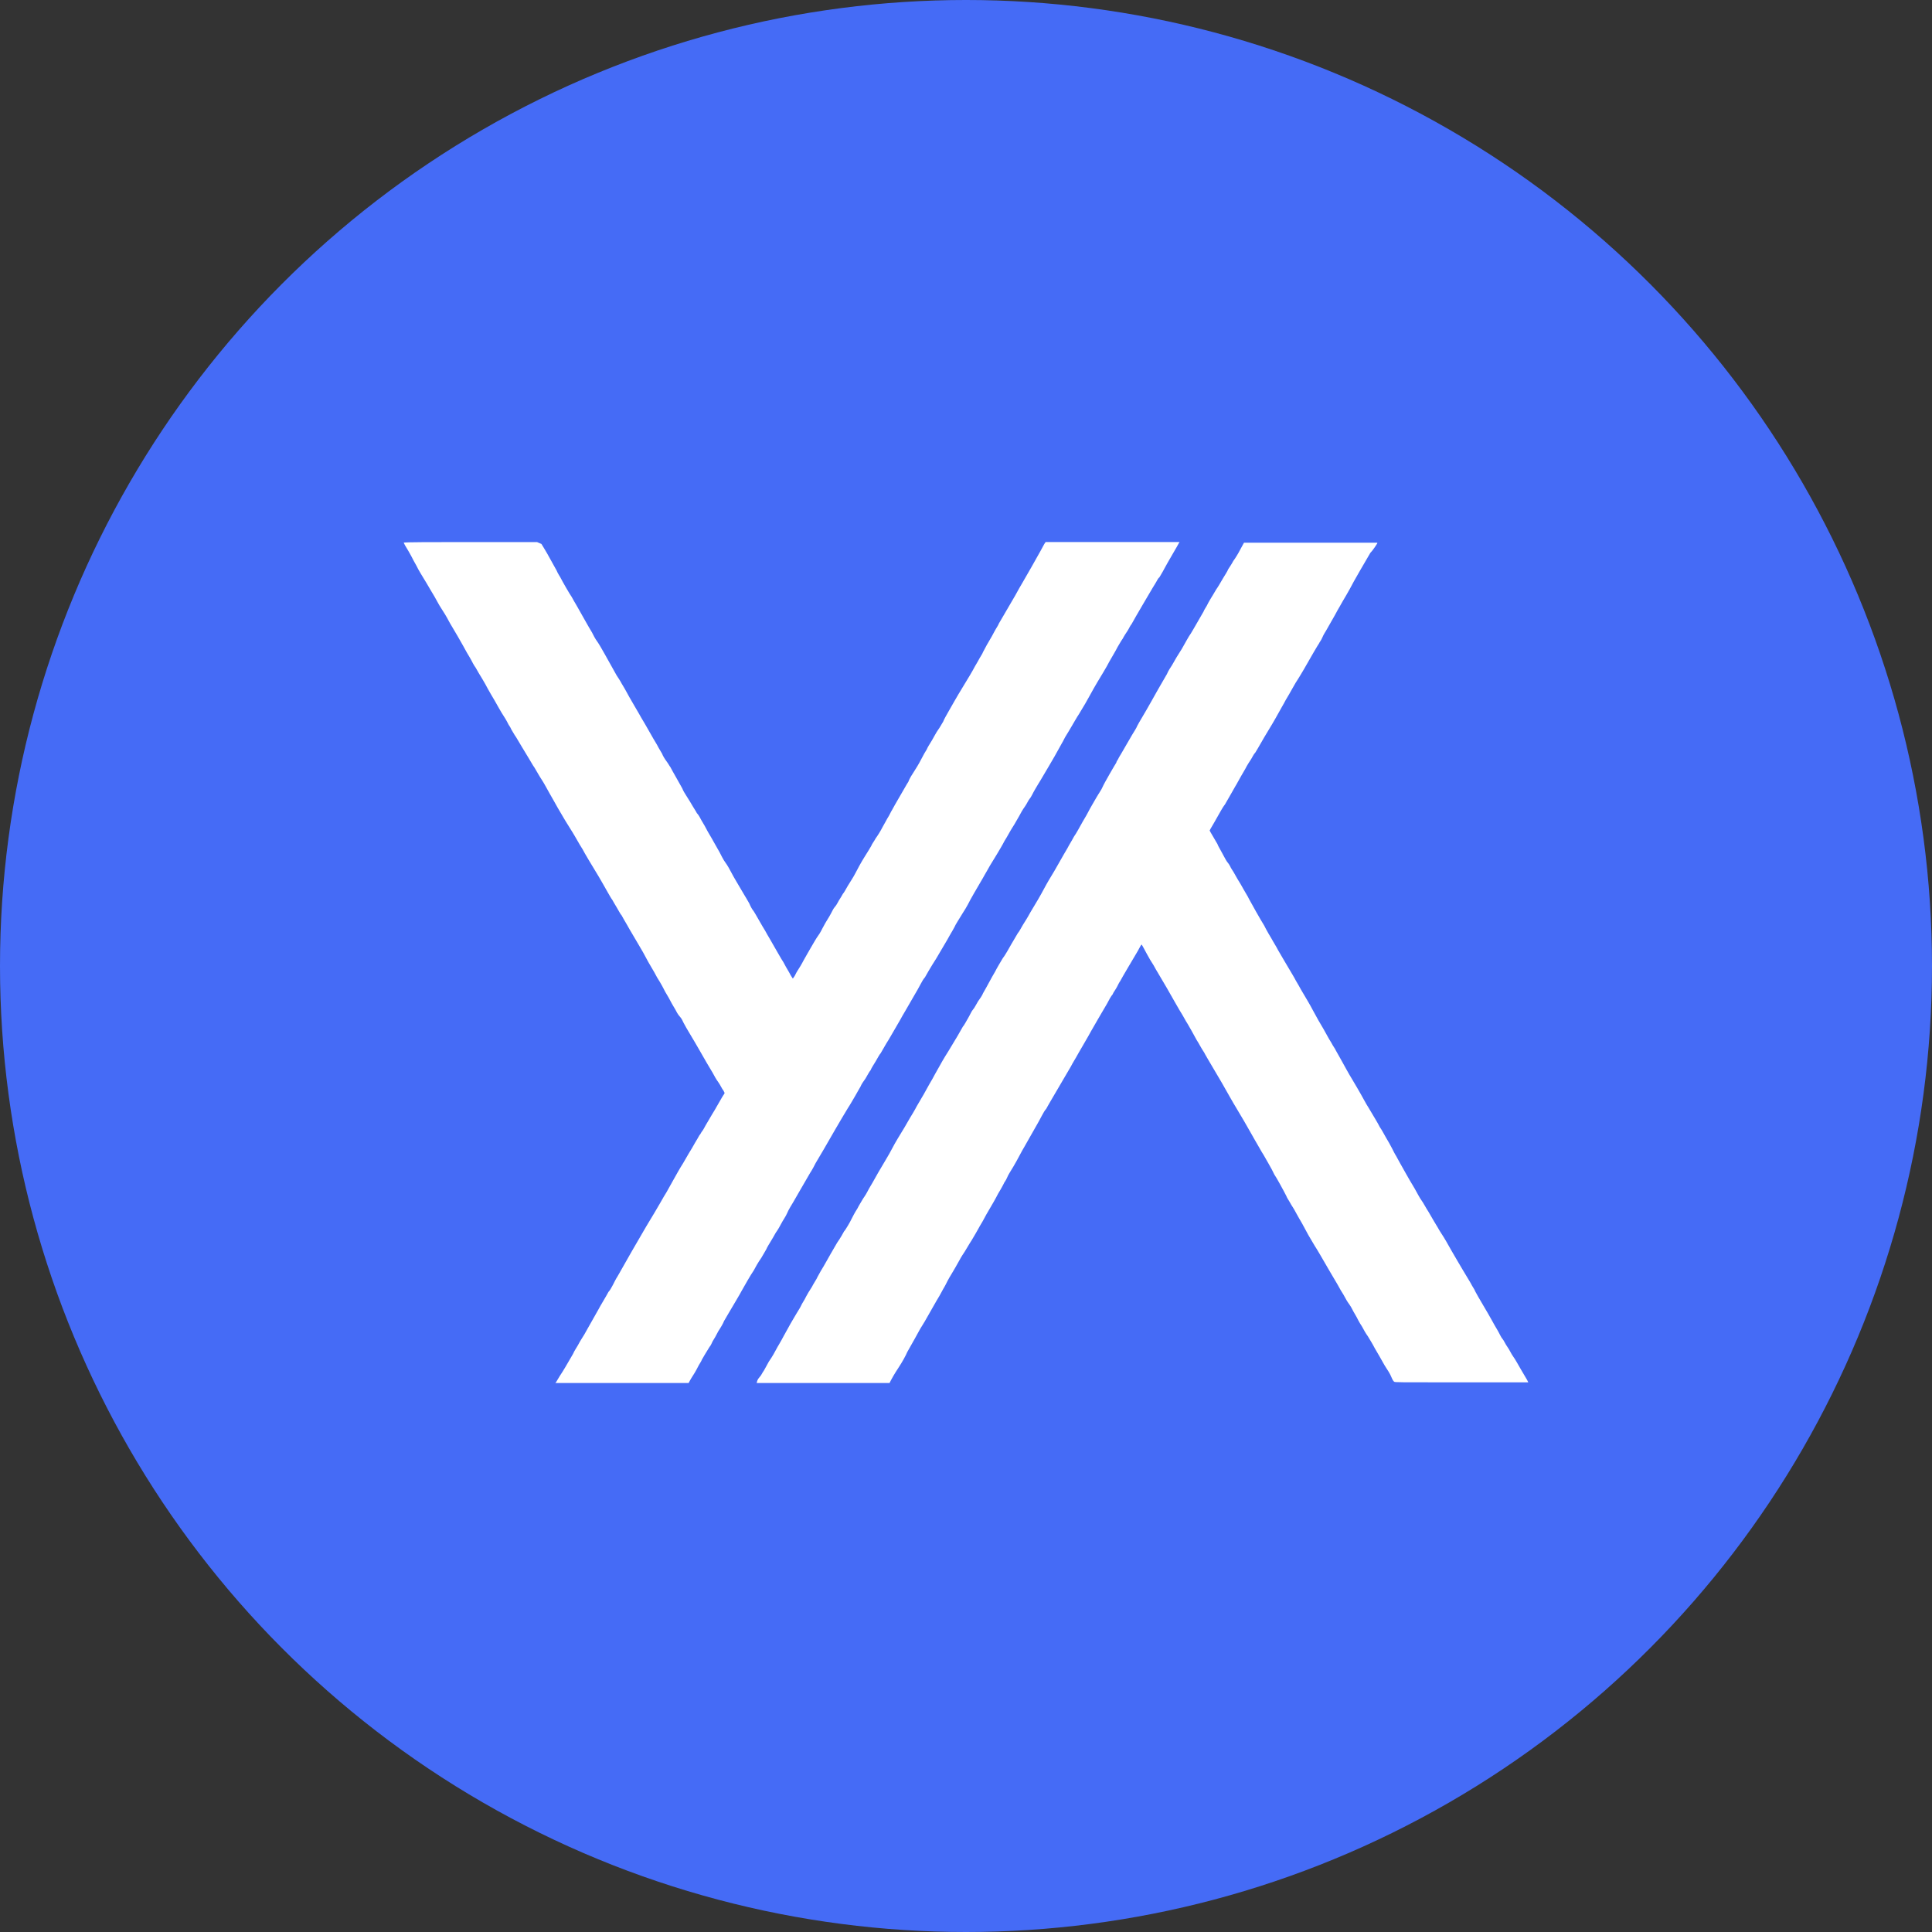
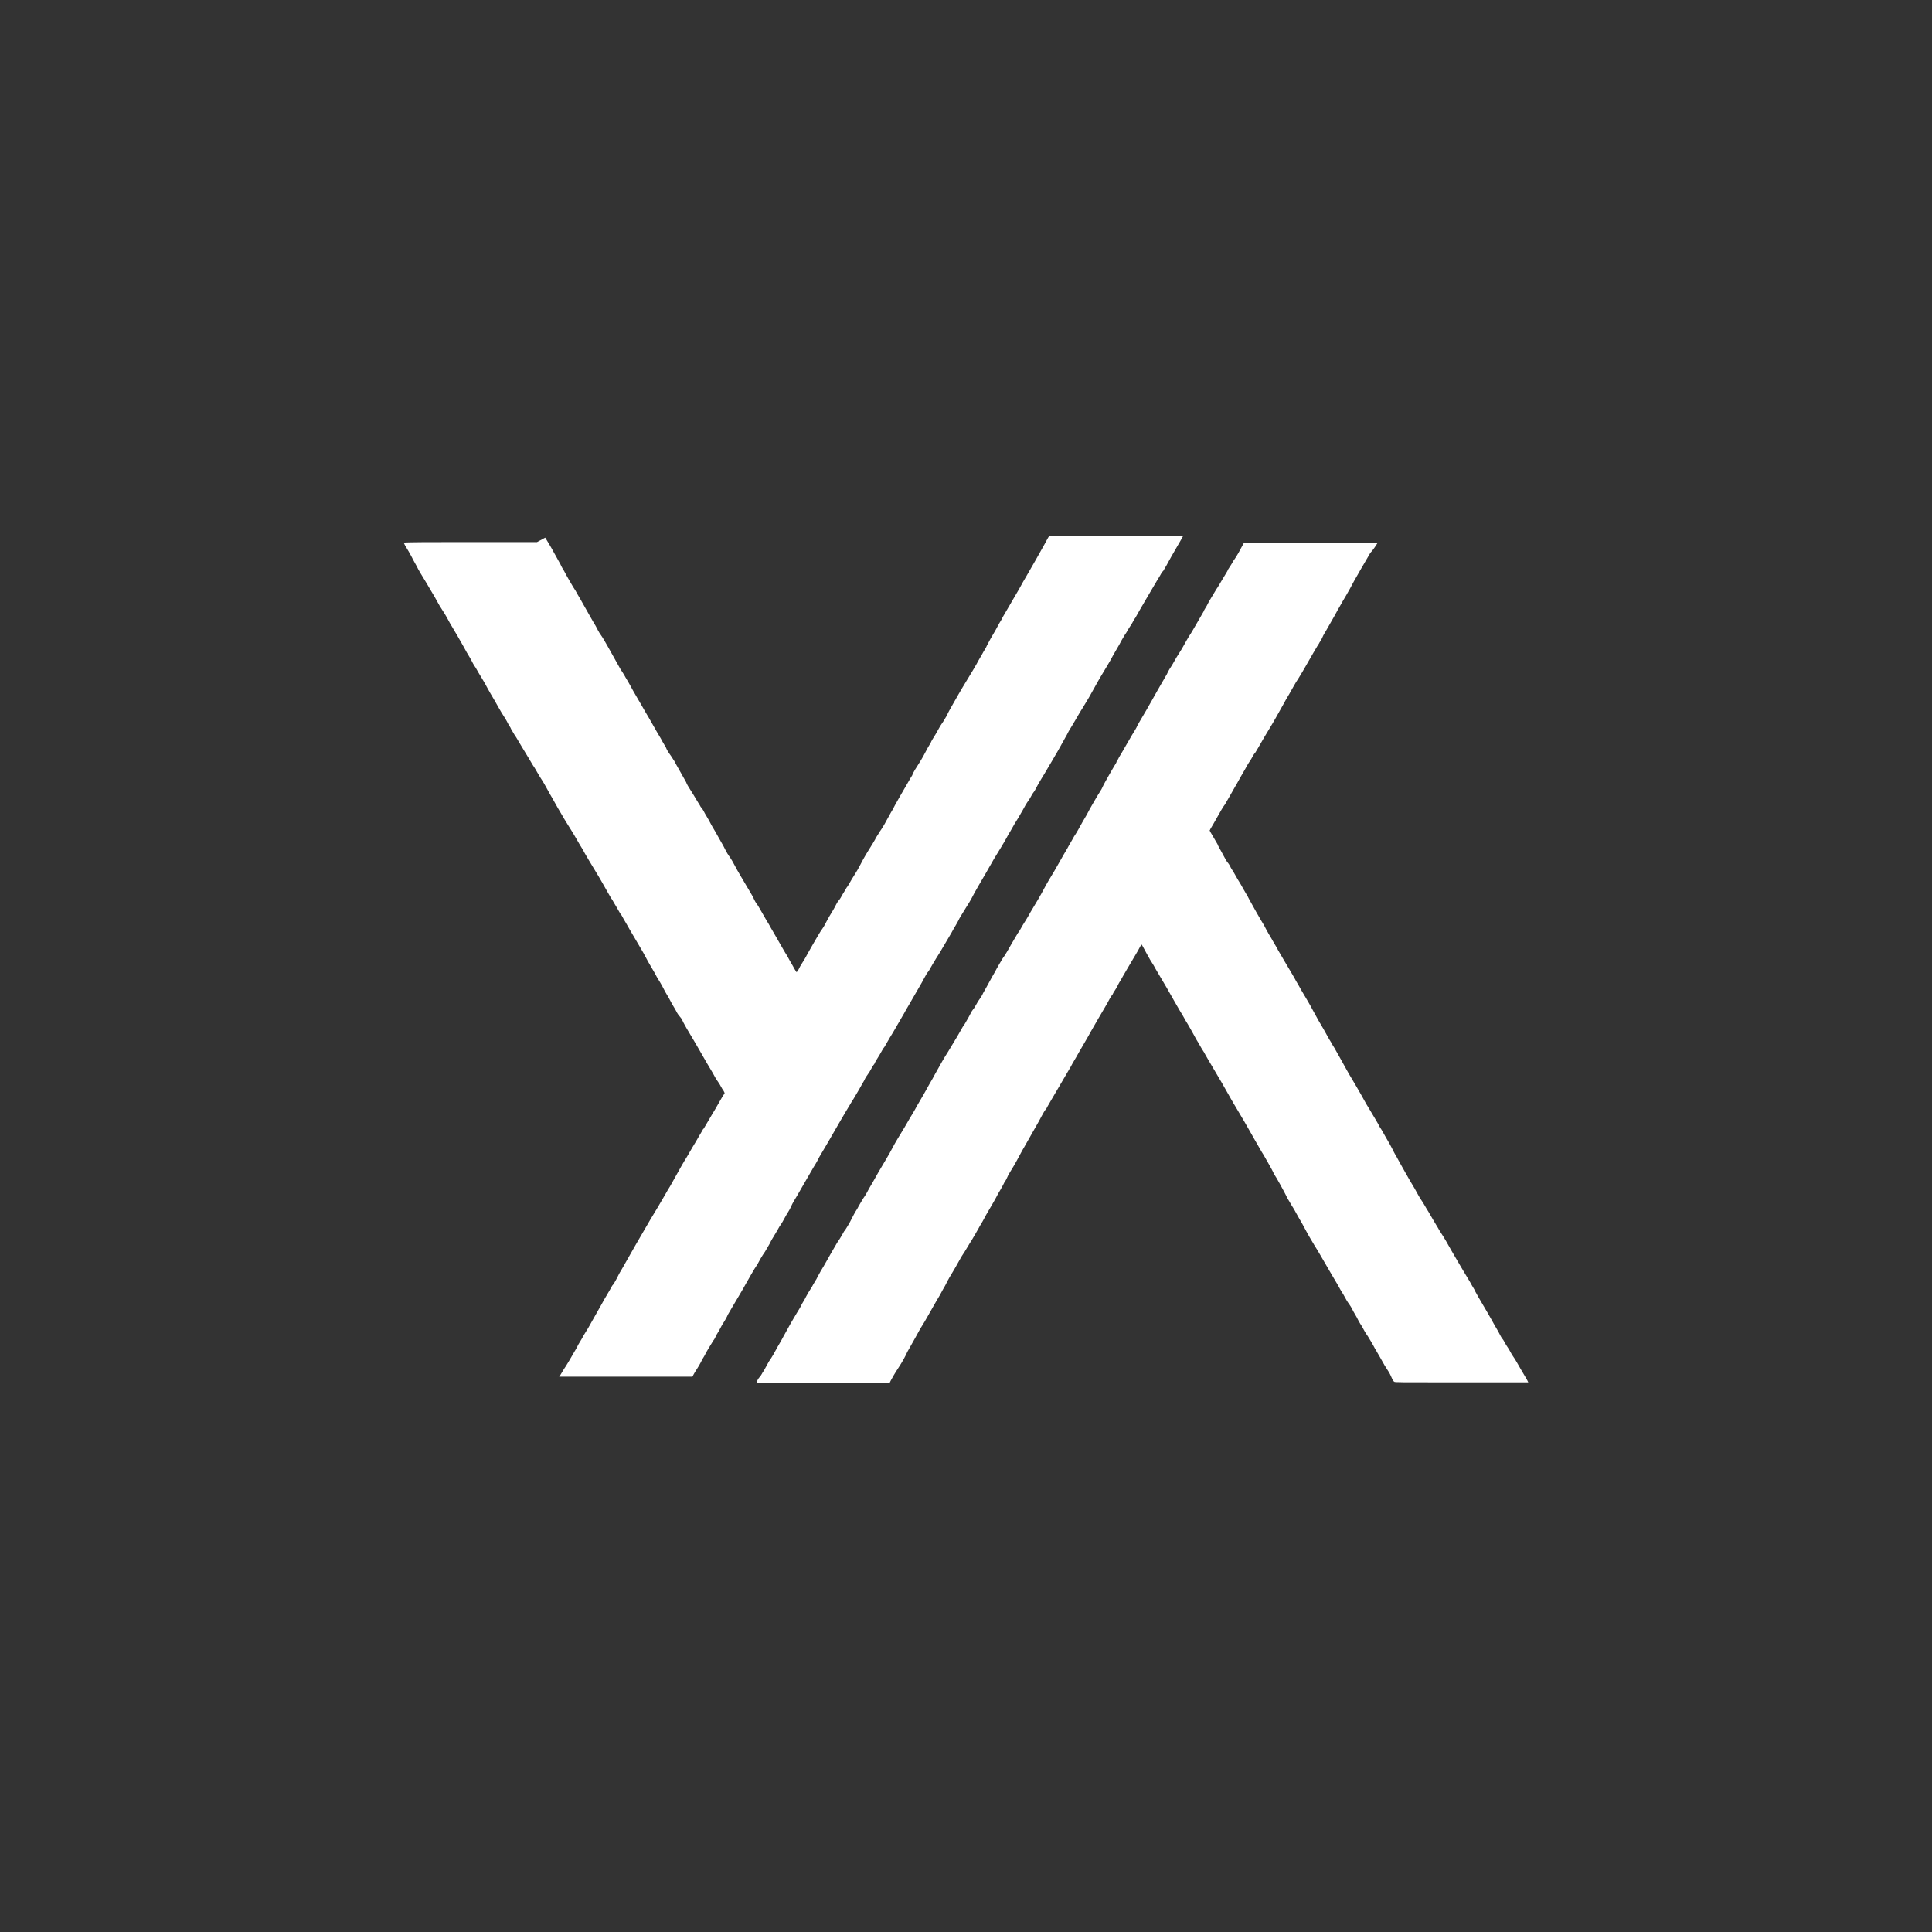
<svg xmlns="http://www.w3.org/2000/svg" version="1.1" id="_Слой_1" x="0px" y="0px" viewBox="0 0 305.8 305.8" style="enable-background:new 0 0 305.8 305.8;" xml:space="preserve">
  <rect x="0" y="0" width="305.8" height="305.8" fill="#333333" stroke="none" />
  <style type="text/css"> .st0{fill:#456BF6;} .st1{fill:#FFFFFF;} </style>
-   <circle class="st0" cx="152.9" cy="152.9" r="152.9" />
  <g>
-     <path class="st1" d="M63.9,85.9c0,0,0.1,0.2,0.2,0.4c0.3,0.5,0.8,1.3,1.4,2.5c0.3,0.5,0.6,1.1,0.7,1.3c0.5,0.9,1.1,1.8,1.9,3.2 c0.5,0.8,1,1.7,1.1,1.9s0.5,0.9,0.9,1.5c0.4,0.6,0.9,1.5,1.1,1.9c0.5,0.8,2,3.4,2.7,4.7c0.3,0.5,0.6,1,0.7,1.2s0.4,0.8,0.7,1.2 c0.2,0.4,0.7,1.2,1,1.7s0.7,1.2,0.9,1.6s0.7,1.2,1.1,1.9c0.4,0.7,1,1.8,1.4,2.4s0.7,1.2,0.8,1.4s0.3,0.4,0.4,0.7 c0.2,0.3,0.5,0.9,0.8,1.3c0.4,0.7,1.2,2,2.1,3.5c0.2,0.3,0.5,0.9,0.8,1.3c0.3,0.5,0.8,1.4,1.2,2s0.9,1.6,1.2,2.1s0.9,1.6,1.3,2.3 c0.4,0.7,0.9,1.5,1,1.7c0.1,0.2,0.5,0.8,0.8,1.3c0.3,0.5,0.7,1.1,0.8,1.3c0.8,1.4,1.1,1.9,1.3,2.2c0.3,0.6,1.5,2.6,2.6,4.4 c1,1.7,1.9,3.4,2.1,3.6c0.1,0.2,0.4,0.7,0.7,1.2s0.6,1.1,0.8,1.3c0.1,0.2,0.5,0.9,0.8,1.4c0.6,1.1,1.3,2.2,2.1,3.6 c0.3,0.5,0.7,1.2,0.9,1.6s0.6,1.1,0.9,1.6c0.3,0.5,0.7,1.2,0.9,1.6c0.7,1.1,1.1,1.9,1.3,2.3c0.1,0.2,0.5,0.8,0.8,1.4 c0.3,0.6,0.7,1.2,0.8,1.4c0.1,0.2,0.4,0.8,0.7,1.1s0.5,0.8,0.6,1c0.4,0.8,1.6,2.7,2.5,4.3c0.8,1.4,1.6,2.8,2.1,3.6 c0.2,0.4,0.6,1.1,0.9,1.5s0.6,1.1,0.8,1.3l0.2,0.4l-0.1,0.2c-0.1,0.1-0.5,0.8-0.9,1.5c-0.4,0.7-0.8,1.4-1,1.7 c-0.3,0.5-0.4,0.7-1,1.7c-0.2,0.4-0.5,0.9-0.6,1s-0.2,0.4-0.4,0.6c-0.1,0.2-0.4,0.7-0.7,1.2c-0.2,0.4-0.7,1.2-1,1.7 c-0.8,1.4-1.1,1.9-1.3,2.2c-0.2,0.3-1.8,3.2-2.2,3.9c-0.2,0.3-0.6,1-1,1.7c-0.4,0.7-1.4,2.4-2.2,3.7c-1.8,3.1-3.2,5.5-3.8,6.6 c-0.3,0.5-0.6,1.1-0.8,1.4c-0.2,0.3-0.5,0.9-0.7,1.3c-0.2,0.4-0.5,0.9-0.7,1.1c-0.1,0.2-0.5,0.9-0.8,1.4s-0.7,1.2-0.8,1.4 c-0.2,0.4-0.7,1.2-1.3,2.3c-0.2,0.4-0.7,1.2-0.9,1.6c-0.3,0.5-0.7,1.1-0.9,1.5c-0.2,0.4-0.7,1.1-0.9,1.6c-1.1,1.9-1.5,2.6-2.1,3.5 c-0.3,0.5-0.6,1-0.6,1s-0.1,0.1-0.1,0.1c1.8,0,21.1,0,21.1,0c0,0,0.3-0.6,0.7-1.2s0.8-1.4,0.9-1.6c0.1-0.2,0.4-0.6,0.5-0.9 c0.3-0.5,0.5-0.9,1.2-2c0.2-0.2,0.4-0.7,0.5-0.9c0.2-0.3,0.6-1,0.9-1.6c0.4-0.6,0.8-1.3,0.9-1.6c0.6-1,0.8-1.4,2-3.4 c0.3-0.5,0.7-1.2,0.8-1.4c0.4-0.7,1.4-2.5,1.9-3.2c0.2-0.4,0.7-1.3,1.2-2c0.4-0.7,0.9-1.5,0.9-1.6c0.2-0.4,0.8-1.3,1.4-2.4 c0.3-0.4,0.7-1.1,0.9-1.5s0.7-1.1,0.9-1.6s0.7-1.3,1-1.8c0.5-0.9,1.4-2.4,2.6-4.5c0.4-0.6,0.8-1.4,0.9-1.6c0.7-1.2,0.9-1.5,1.3-2.2 c0.8-1.4,2.7-4.7,3.8-6.5c0.4-0.6,0.9-1.5,1.2-2c0.3-0.5,0.6-1.1,0.8-1.4c0.1-0.3,0.5-0.9,0.8-1.3c0.3-0.5,0.6-1.1,0.8-1.3 c0.1-0.3,0.5-0.9,0.8-1.4s0.6-1.1,0.8-1.3c0.8-1.4,1.1-1.9,1.3-2.2c0.3-0.5,1.5-2.6,1.8-3.1c0.1-0.2,0.5-0.9,0.8-1.4 c0.9-1.6,2-3.4,2.4-4.2c0.2-0.4,0.5-0.9,0.7-1.1c0.1-0.2,0.9-1.6,1.8-3c0.8-1.4,1.8-3,2.1-3.6c0.3-0.5,0.7-1.2,0.8-1.4 c0.1-0.3,0.7-1.2,1.3-2.2c0.6-0.9,1.1-1.9,1.2-2.1c0.6-1.1,2.1-3.6,2.3-4c0.2-0.3,0.5-0.9,0.8-1.4s0.8-1.3,1.1-1.8 c0.3-0.5,0.9-1.5,1.2-2.1c0.4-0.6,0.9-1.6,1.3-2.2s0.8-1.4,1-1.7c0.2-0.4,0.6-1.1,0.9-1.5s0.6-1.1,0.8-1.3s0.5-0.9,0.8-1.4 s0.7-1.2,0.9-1.5c0.4-0.7,2.1-3.5,2.9-5c0.1-0.2,0.4-0.7,0.5-0.9c0.2-0.3,0.4-0.8,0.6-1.1c0.2-0.3,0.6-1,0.9-1.5s0.8-1.4,1.2-2 c0.8-1.3,1.2-2,1.8-3.1c0.7-1.3,1.5-2.6,2.1-3.6c0.3-0.5,0.7-1.2,0.9-1.6c0.5-0.9,0.9-1.5,1.3-2.3c0.2-0.3,0.5-0.9,0.8-1.3 c0.2-0.4,0.6-1,0.8-1.3s0.4-0.8,0.6-1c0.2-0.4,1.2-2.1,1.9-3.3c0.3-0.5,0.7-1.2,1-1.7c0.3-0.5,0.7-1.2,0.9-1.5s0.4-0.8,0.6-0.9 c0.1-0.2,0.5-0.8,0.8-1.4c0.7-1.3,1.5-2.6,2-3.5c0.2-0.4,0.4-0.7,0.4-0.7s-4.8,0-10.6,0h-10.6l-0.2,0.3c-0.1,0.2-0.4,0.7-0.6,1.1 c-0.6,1.1-2.2,3.9-2.9,5.1c-0.3,0.5-0.7,1.2-0.8,1.4s-0.5,0.9-0.8,1.4c-1,1.7-1.8,3.1-2.1,3.6c-0.1,0.3-0.4,0.7-0.5,0.9 s-0.4,0.7-0.6,1.1c-0.6,1-1.1,1.9-1.4,2.5c-0.1,0.3-0.4,0.7-0.5,0.9c-0.1,0.2-0.5,0.9-0.8,1.4c-0.3,0.6-1.2,2.1-2,3.4 c-0.8,1.3-1.7,2.9-2.1,3.6s-0.8,1.4-0.9,1.7c-0.2,0.3-0.5,0.9-0.8,1.3s-0.7,1.2-1,1.7c-0.3,0.5-0.7,1.1-0.8,1.4 c-0.2,0.3-0.6,1-0.9,1.6s-0.9,1.6-1.3,2.2s-0.7,1.2-0.7,1.3c-0.1,0.1-1.5,2.6-2.1,3.6c-0.1,0.2-0.4,0.7-0.5,0.9 c-0.2,0.3-0.4,0.8-0.6,1.1c-0.2,0.3-0.6,1.1-0.9,1.6c-0.3,0.6-0.8,1.4-1.1,1.8c-0.2,0.4-0.6,0.9-0.7,1.2c-0.1,0.2-0.6,1-1.1,1.8 c-0.5,0.8-1.1,1.9-1.4,2.5s-0.9,1.5-1.2,2s-0.6,1.1-0.8,1.3c-0.1,0.2-0.4,0.7-0.6,1c-0.2,0.4-0.5,0.9-0.7,1.1s-0.5,0.9-0.8,1.4 c-0.6,1-0.8,1.3-1.1,1.9c-0.1,0.2-0.4,0.8-0.7,1.2s-0.8,1.3-1.1,1.8c-0.3,0.5-0.8,1.4-1.2,2.1c-0.3,0.6-0.8,1.4-1,1.7 s-0.4,0.8-0.5,0.9s-0.2,0.3-0.2,0.3s-0.3-0.4-0.6-1c-0.3-0.5-0.7-1.2-0.9-1.6c-0.4-0.6-1-1.7-2.1-3.6c-0.3-0.5-0.7-1.2-0.8-1.4 c-0.2-0.3-0.6-1-1-1.7c-0.4-0.7-0.8-1.4-0.9-1.5s-0.4-0.6-0.6-1.1c-0.5-0.9-1.2-2-2-3.4c-0.3-0.5-0.7-1.2-0.9-1.6s-0.6-1.1-0.9-1.5 s-0.7-1.2-0.9-1.6c-0.6-1.1-1.1-1.9-1.3-2.3c-0.1-0.2-0.5-0.8-0.8-1.4c-0.3-0.6-0.7-1.2-0.8-1.4c-0.1-0.2-0.4-0.8-0.7-1.1 c-0.2-0.4-0.5-0.8-0.6-1c-0.3-0.5-0.7-1.2-1.1-1.8c-0.2-0.3-0.5-0.8-0.6-1.1c-0.2-0.4-1.6-2.8-1.9-3.4c-0.1-0.1-0.3-0.5-0.6-0.9 s-0.6-0.9-0.7-1.2c-0.1-0.2-0.5-0.8-0.8-1.4c-0.8-1.3-1.7-3-2.5-4.3c-0.2-0.4-2-3.4-2.4-4.2c-0.1-0.2-0.4-0.7-0.7-1.2 c-0.2-0.4-0.6-1-0.8-1.3c-0.4-0.7-1-1.8-1.9-3.4c-0.4-0.7-0.9-1.6-1.2-2s-0.6-1-0.8-1.4c-0.5-0.8-1.6-2.8-2.4-4.2 c-0.3-0.5-0.7-1.2-0.8-1.4c-0.3-0.4-1.5-2.5-1.8-3.1c-0.1-0.2-0.4-0.6-0.6-1.1c-0.6-1.1-0.9-1.6-1.5-2.7c-0.3-0.5-0.7-1.2-0.9-1.5 L85,85.8H74.5C68.6,85.8,63.9,85.8,63.9,85.9L63.9,85.9z" />
+     <path class="st1" d="M63.9,85.9c0,0,0.1,0.2,0.2,0.4c0.3,0.5,0.8,1.3,1.4,2.5c0.3,0.5,0.6,1.1,0.7,1.3c0.5,0.9,1.1,1.8,1.9,3.2 c0.5,0.8,1,1.7,1.1,1.9s0.5,0.9,0.9,1.5c0.4,0.6,0.9,1.5,1.1,1.9c0.5,0.8,2,3.4,2.7,4.7c0.3,0.5,0.6,1,0.7,1.2s0.4,0.8,0.7,1.2 c0.2,0.4,0.7,1.2,1,1.7s0.7,1.2,0.9,1.6s0.7,1.2,1.1,1.9c0.4,0.7,1,1.8,1.4,2.4s0.7,1.2,0.8,1.4s0.3,0.4,0.4,0.7 c0.2,0.3,0.5,0.9,0.8,1.3c0.4,0.7,1.2,2,2.1,3.5c0.2,0.3,0.5,0.9,0.8,1.3c0.3,0.5,0.8,1.4,1.2,2s0.9,1.6,1.2,2.1s0.9,1.6,1.3,2.3 c0.4,0.7,0.9,1.5,1,1.7c0.1,0.2,0.5,0.8,0.8,1.3c0.3,0.5,0.7,1.1,0.8,1.3c0.8,1.4,1.1,1.9,1.3,2.2c0.3,0.6,1.5,2.6,2.6,4.4 c1,1.7,1.9,3.4,2.1,3.6c0.1,0.2,0.4,0.7,0.7,1.2s0.6,1.1,0.8,1.3c0.1,0.2,0.5,0.9,0.8,1.4c0.6,1.1,1.3,2.2,2.1,3.6 c0.3,0.5,0.7,1.2,0.9,1.6s0.6,1.1,0.9,1.6c0.3,0.5,0.7,1.2,0.9,1.6c0.7,1.1,1.1,1.9,1.3,2.3c0.1,0.2,0.5,0.8,0.8,1.4 c0.3,0.6,0.7,1.2,0.8,1.4c0.1,0.2,0.4,0.8,0.7,1.1s0.5,0.8,0.6,1c0.4,0.8,1.6,2.7,2.5,4.3c0.8,1.4,1.6,2.8,2.1,3.6 c0.2,0.4,0.6,1.1,0.9,1.5s0.6,1.1,0.8,1.3l0.2,0.4l-0.1,0.2c-0.1,0.1-0.5,0.8-0.9,1.5c-0.4,0.7-0.8,1.4-1,1.7 c-0.3,0.5-0.4,0.7-1,1.7s-0.2,0.4-0.4,0.6c-0.1,0.2-0.4,0.7-0.7,1.2c-0.2,0.4-0.7,1.2-1,1.7 c-0.8,1.4-1.1,1.9-1.3,2.2c-0.2,0.3-1.8,3.2-2.2,3.9c-0.2,0.3-0.6,1-1,1.7c-0.4,0.7-1.4,2.4-2.2,3.7c-1.8,3.1-3.2,5.5-3.8,6.6 c-0.3,0.5-0.6,1.1-0.8,1.4c-0.2,0.3-0.5,0.9-0.7,1.3c-0.2,0.4-0.5,0.9-0.7,1.1c-0.1,0.2-0.5,0.9-0.8,1.4s-0.7,1.2-0.8,1.4 c-0.2,0.4-0.7,1.2-1.3,2.3c-0.2,0.4-0.7,1.2-0.9,1.6c-0.3,0.5-0.7,1.1-0.9,1.5c-0.2,0.4-0.7,1.1-0.9,1.6c-1.1,1.9-1.5,2.6-2.1,3.5 c-0.3,0.5-0.6,1-0.6,1s-0.1,0.1-0.1,0.1c1.8,0,21.1,0,21.1,0c0,0,0.3-0.6,0.7-1.2s0.8-1.4,0.9-1.6c0.1-0.2,0.4-0.6,0.5-0.9 c0.3-0.5,0.5-0.9,1.2-2c0.2-0.2,0.4-0.7,0.5-0.9c0.2-0.3,0.6-1,0.9-1.6c0.4-0.6,0.8-1.3,0.9-1.6c0.6-1,0.8-1.4,2-3.4 c0.3-0.5,0.7-1.2,0.8-1.4c0.4-0.7,1.4-2.5,1.9-3.2c0.2-0.4,0.7-1.3,1.2-2c0.4-0.7,0.9-1.5,0.9-1.6c0.2-0.4,0.8-1.3,1.4-2.4 c0.3-0.4,0.7-1.1,0.9-1.5s0.7-1.1,0.9-1.6s0.7-1.3,1-1.8c0.5-0.9,1.4-2.4,2.6-4.5c0.4-0.6,0.8-1.4,0.9-1.6c0.7-1.2,0.9-1.5,1.3-2.2 c0.8-1.4,2.7-4.7,3.8-6.5c0.4-0.6,0.9-1.5,1.2-2c0.3-0.5,0.6-1.1,0.8-1.4c0.1-0.3,0.5-0.9,0.8-1.3c0.3-0.5,0.6-1.1,0.8-1.3 c0.1-0.3,0.5-0.9,0.8-1.4s0.6-1.1,0.8-1.3c0.8-1.4,1.1-1.9,1.3-2.2c0.3-0.5,1.5-2.6,1.8-3.1c0.1-0.2,0.5-0.9,0.8-1.4 c0.9-1.6,2-3.4,2.4-4.2c0.2-0.4,0.5-0.9,0.7-1.1c0.1-0.2,0.9-1.6,1.8-3c0.8-1.4,1.8-3,2.1-3.6c0.3-0.5,0.7-1.2,0.8-1.4 c0.1-0.3,0.7-1.2,1.3-2.2c0.6-0.9,1.1-1.9,1.2-2.1c0.6-1.1,2.1-3.6,2.3-4c0.2-0.3,0.5-0.9,0.8-1.4s0.8-1.3,1.1-1.8 c0.3-0.5,0.9-1.5,1.2-2.1c0.4-0.6,0.9-1.6,1.3-2.2s0.8-1.4,1-1.7c0.2-0.4,0.6-1.1,0.9-1.5s0.6-1.1,0.8-1.3s0.5-0.9,0.8-1.4 s0.7-1.2,0.9-1.5c0.4-0.7,2.1-3.5,2.9-5c0.1-0.2,0.4-0.7,0.5-0.9c0.2-0.3,0.4-0.8,0.6-1.1c0.2-0.3,0.6-1,0.9-1.5s0.8-1.4,1.2-2 c0.8-1.3,1.2-2,1.8-3.1c0.7-1.3,1.5-2.6,2.1-3.6c0.3-0.5,0.7-1.2,0.9-1.6c0.5-0.9,0.9-1.5,1.3-2.3c0.2-0.3,0.5-0.9,0.8-1.3 c0.2-0.4,0.6-1,0.8-1.3s0.4-0.8,0.6-1c0.2-0.4,1.2-2.1,1.9-3.3c0.3-0.5,0.7-1.2,1-1.7c0.3-0.5,0.7-1.2,0.9-1.5s0.4-0.8,0.6-0.9 c0.1-0.2,0.5-0.8,0.8-1.4c0.7-1.3,1.5-2.6,2-3.5c0.2-0.4,0.4-0.7,0.4-0.7s-4.8,0-10.6,0h-10.6l-0.2,0.3c-0.1,0.2-0.4,0.7-0.6,1.1 c-0.6,1.1-2.2,3.9-2.9,5.1c-0.3,0.5-0.7,1.2-0.8,1.4s-0.5,0.9-0.8,1.4c-1,1.7-1.8,3.1-2.1,3.6c-0.1,0.3-0.4,0.7-0.5,0.9 s-0.4,0.7-0.6,1.1c-0.6,1-1.1,1.9-1.4,2.5c-0.1,0.3-0.4,0.7-0.5,0.9c-0.1,0.2-0.5,0.9-0.8,1.4c-0.3,0.6-1.2,2.1-2,3.4 c-0.8,1.3-1.7,2.9-2.1,3.6s-0.8,1.4-0.9,1.7c-0.2,0.3-0.5,0.9-0.8,1.3s-0.7,1.2-1,1.7c-0.3,0.5-0.7,1.1-0.8,1.4 c-0.2,0.3-0.6,1-0.9,1.6s-0.9,1.6-1.3,2.2s-0.7,1.2-0.7,1.3c-0.1,0.1-1.5,2.6-2.1,3.6c-0.1,0.2-0.4,0.7-0.5,0.9 c-0.2,0.3-0.4,0.8-0.6,1.1c-0.2,0.3-0.6,1.1-0.9,1.6c-0.3,0.6-0.8,1.4-1.1,1.8c-0.2,0.4-0.6,0.9-0.7,1.2c-0.1,0.2-0.6,1-1.1,1.8 c-0.5,0.8-1.1,1.9-1.4,2.5s-0.9,1.5-1.2,2s-0.6,1.1-0.8,1.3c-0.1,0.2-0.4,0.7-0.6,1c-0.2,0.4-0.5,0.9-0.7,1.1s-0.5,0.9-0.8,1.4 c-0.6,1-0.8,1.3-1.1,1.9c-0.1,0.2-0.4,0.8-0.7,1.2s-0.8,1.3-1.1,1.8c-0.3,0.5-0.8,1.4-1.2,2.1c-0.3,0.6-0.8,1.4-1,1.7 s-0.4,0.8-0.5,0.9s-0.2,0.3-0.2,0.3s-0.3-0.4-0.6-1c-0.3-0.5-0.7-1.2-0.9-1.6c-0.4-0.6-1-1.7-2.1-3.6c-0.3-0.5-0.7-1.2-0.8-1.4 c-0.2-0.3-0.6-1-1-1.7c-0.4-0.7-0.8-1.4-0.9-1.5s-0.4-0.6-0.6-1.1c-0.5-0.9-1.2-2-2-3.4c-0.3-0.5-0.7-1.2-0.9-1.6s-0.6-1.1-0.9-1.5 s-0.7-1.2-0.9-1.6c-0.6-1.1-1.1-1.9-1.3-2.3c-0.1-0.2-0.5-0.8-0.8-1.4c-0.3-0.6-0.7-1.2-0.8-1.4c-0.1-0.2-0.4-0.8-0.7-1.1 c-0.2-0.4-0.5-0.8-0.6-1c-0.3-0.5-0.7-1.2-1.1-1.8c-0.2-0.3-0.5-0.8-0.6-1.1c-0.2-0.4-1.6-2.8-1.9-3.4c-0.1-0.1-0.3-0.5-0.6-0.9 s-0.6-0.9-0.7-1.2c-0.1-0.2-0.5-0.8-0.8-1.4c-0.8-1.3-1.7-3-2.5-4.3c-0.2-0.4-2-3.4-2.4-4.2c-0.1-0.2-0.4-0.7-0.7-1.2 c-0.2-0.4-0.6-1-0.8-1.3c-0.4-0.7-1-1.8-1.9-3.4c-0.4-0.7-0.9-1.6-1.2-2s-0.6-1-0.8-1.4c-0.5-0.8-1.6-2.8-2.4-4.2 c-0.3-0.5-0.7-1.2-0.8-1.4c-0.3-0.4-1.5-2.5-1.8-3.1c-0.1-0.2-0.4-0.6-0.6-1.1c-0.6-1.1-0.9-1.6-1.5-2.7c-0.3-0.5-0.7-1.2-0.9-1.5 L85,85.8H74.5C68.6,85.8,63.9,85.8,63.9,85.9L63.9,85.9z" />
    <path class="st1" d="M196.3,87c-0.3,0.6-0.8,1.4-1.1,1.8c-0.2,0.4-0.6,1-0.8,1.3c-0.1,0.3-0.5,0.9-0.8,1.4s-0.8,1.4-1.1,1.8 c-0.3,0.5-0.7,1.2-0.9,1.5s-0.5,0.9-0.6,1.1c-0.1,0.2-0.4,0.6-0.5,0.9c-1.5,2.6-2,3.5-2.3,3.9c-0.3,0.5-0.4,0.7-0.8,1.4 c-0.1,0.2-0.5,0.9-0.9,1.5c-0.4,0.6-0.8,1.4-1,1.7s-0.6,0.9-0.8,1.4c-0.5,0.9-0.9,1.5-2.4,4.2c-0.5,0.9-1.2,2.1-1.5,2.6 c-0.3,0.5-0.7,1.2-0.8,1.4c-0.1,0.3-0.5,0.9-0.8,1.4c-0.6,1-1.6,2.8-2.1,3.6c-0.1,0.3-0.4,0.6-0.4,0.8c-0.2,0.3-1.9,3.2-2.2,3.9 c-0.1,0.3-0.6,1-1,1.7c-0.4,0.7-1,1.7-1.3,2.3s-0.7,1.2-0.8,1.4c-0.5,0.9-1.1,2-1.4,2.4c-0.1,0.2-0.5,0.9-0.8,1.4 c-0.3,0.6-0.7,1.2-0.8,1.4c-0.7,1.2-1.4,2.5-1.9,3.3c-0.8,1.3-1.1,1.9-1.7,3s-1.8,3-2.1,3.6c-0.1,0.2-0.5,0.8-0.8,1.3 c-0.3,0.5-0.6,1.1-0.8,1.3c-0.1,0.2-0.6,1-1,1.7s-1,1.8-1.4,2.3c-0.3,0.5-0.9,1.5-1.2,2.1c-0.6,1-1.2,2.2-1.9,3.4 c-0.1,0.3-0.5,0.9-0.8,1.3c-0.3,0.5-0.6,1.1-0.8,1.3s-0.5,0.9-0.8,1.4s-0.6,1.1-0.8,1.3c-0.2,0.4-1.2,2.1-2.3,3.9 c-0.7,1.1-1.1,1.8-2.1,3.6c-0.2,0.4-0.6,1.1-0.9,1.6c-0.6,1.1-1.1,2-2,3.5c-0.3,0.6-0.8,1.4-1.1,1.9c-0.5,0.9-1.1,1.9-1.9,3.2 c-0.3,0.5-0.7,1.2-0.9,1.6c-0.2,0.4-0.6,1.1-0.9,1.6c-0.3,0.5-0.9,1.5-1.3,2.2c-0.4,0.7-0.8,1.4-0.9,1.6c-0.1,0.2-0.5,0.8-0.8,1.4 c-0.3,0.6-0.7,1.1-0.8,1.3s-0.5,0.8-0.8,1.4c-0.4,0.6-0.8,1.4-0.9,1.6s-0.4,0.8-0.6,1.1c-0.2,0.3-0.4,0.7-0.6,0.9 c-0.1,0.2-0.6,1.1-1.1,1.8c-1.7,2.9-1.8,3.2-2.6,4.5c-0.1,0.2-0.4,0.7-0.5,0.9c-0.1,0.3-0.6,1-0.9,1.6c-0.4,0.6-0.8,1.3-0.9,1.5 s-0.3,0.6-0.5,0.9c-0.2,0.3-0.4,0.8-0.6,1.1c-0.2,0.3-0.6,1-0.9,1.5s-0.7,1.2-0.8,1.4s-0.4,0.7-0.5,0.9s-0.4,0.7-0.6,1.1 s-0.6,1-0.8,1.4c-0.2,0.4-0.7,1.3-1.2,2c-0.4,0.7-0.8,1.5-0.9,1.6s-0.3,0.6-0.6,0.9s-0.4,0.7-0.4,0.8c0,0.1-0.1,0.1-0.1,0.1 c1.1,0,21.1,0,21.1,0c0,0,0.1-0.2,0.2-0.4s0.6-1.1,1.2-2s1.2-2,1.4-2.5c0.9-1.6,1.7-3,1.9-3.4c0.2-0.4,0.7-1.1,1.3-2.2 c0.3-0.5,1.4-2.5,1.9-3.3c0.1-0.2,0.4-0.7,0.6-1.1c0.2-0.3,0.5-0.9,0.7-1.3c0.3-0.6,0.8-1.3,1.9-3.3c0.2-0.4,0.6-1,0.8-1.3 c0.2-0.3,0.7-1.2,1.1-1.8c0.4-0.7,0.9-1.5,1.1-1.9s0.6-1,0.8-1.4c0.2-0.4,0.6-1.1,0.9-1.6s1-1.7,1.4-2.5c0.5-0.8,0.9-1.6,0.9-1.6 c0-0.1,0.3-0.4,0.5-0.9s0.5-0.9,0.6-1.1c0.4-0.6,1.5-2.6,1.8-3.2c0.2-0.3,0.5-0.9,0.8-1.4c0.6-1.1,1.8-3.1,2.3-4.1 c0.2-0.4,0.5-0.9,0.7-1.1c0.2-0.4,0.8-1.4,3.9-6.7c0.3-0.6,0.7-1.2,0.8-1.4c0.2-0.4,2.1-3.6,2.4-4.2c0.4-0.7,1.9-3.3,2.5-4.3 c0.3-0.6,0.7-1.3,0.9-1.5c0.1-0.3,0.5-0.8,0.7-1.2c0.2-0.4,0.4-0.8,0.5-0.9c0.3-0.6,2.1-3.6,2.8-4.8c0.2-0.4,0.5-0.9,0.5-0.9 s0.1-0.1,0.1-0.1s0.2,0.3,0.4,0.7c0.2,0.4,0.5,0.9,0.6,1.1s0.5,0.9,0.9,1.5c0.3,0.6,1.3,2.2,2.1,3.6s1.7,3,2,3.5 c0.7,1.1,0.9,1.6,1.3,2.2c0.3,0.5,0.8,1.4,1.4,2.5c0.4,0.6,0.6,1.1,1.2,2c0.2,0.4,0.5,0.9,2.8,4.8c0.8,1.4,1.8,3.2,2.3,4 c0.9,1.5,1.6,2.7,2.5,4.3c0.3,0.5,0.6,1.1,0.8,1.4c0.2,0.3,0.6,1.1,1,1.7c0.7,1.2,0.9,1.6,1.3,2.3c0.1,0.2,0.3,0.6,0.4,0.8 c0.3,0.4,1.5,2.6,1.9,3.4c0.1,0.3,0.4,0.7,0.5,0.9s0.4,0.7,0.6,1s0.6,1.1,0.9,1.6s0.7,1.2,0.9,1.6c0.3,0.6,0.7,1.3,1.6,2.8 c0.4,0.6,1.2,2,2.3,3.9c1.3,2.2,1.6,2.7,1.8,3.1c0.1,0.2,0.4,0.6,0.6,1s0.5,0.9,0.8,1.3s0.6,1.1,0.8,1.4s0.5,0.9,0.6,1.1 s0.4,0.7,0.6,1c0.2,0.4,0.6,1.1,0.9,1.5c0.3,0.5,0.8,1.3,1.1,1.9c1.3,2.2,1.4,2.5,1.8,3.1c0.2,0.3,0.6,0.9,0.8,1.4s0.4,0.8,0.5,0.8 c0,0.1,0.6,0.1,10.6,0.1c5.8,0,10.6,0,10.6,0c0,0-0.1-0.2-0.2-0.4c-0.1-0.2-0.6-1-1-1.7c-0.4-0.7-0.9-1.6-1.2-2s-0.6-1.1-0.9-1.5 s-0.6-1.1-0.8-1.3s-0.5-0.9-0.8-1.4s-0.7-1.2-0.8-1.4c-0.7-1.3-2.3-3.9-2.7-4.7c-0.1-0.3-0.4-0.7-0.5-0.9c-0.3-0.6-0.9-1.5-2.3-3.9 c-0.7-1.2-1.4-2.4-1.5-2.6c-0.1-0.2-0.4-0.7-0.7-1.2s-0.6-0.9-0.7-1.1c-0.2-0.4-0.5-0.8-1.7-2.9c-0.4-0.6-0.8-1.4-1.1-1.8 s-0.7-1.2-1.1-1.9c-1.1-1.8-2-3.5-2.3-4c-0.1-0.2-0.4-0.7-0.6-1.1c-0.2-0.3-0.5-0.9-0.7-1.3c-0.2-0.4-0.6-1.1-0.9-1.6 s-0.7-1.3-1-1.7c-0.4-0.8-0.8-1.4-1.8-3.1c-0.4-0.6-0.9-1.6-1.2-2.1c-0.3-0.5-0.9-1.6-1.4-2.4c-0.5-0.8-1.2-2.1-1.7-3 s-0.9-1.6-0.9-1.6c0-0.1-0.4-0.6-0.7-1.2c-0.4-0.6-0.9-1.6-1.2-2.1c-0.6-1-1-1.7-1.7-3c-0.4-0.8-1.2-2.1-1.9-3.3 c-0.1-0.2-0.5-0.9-0.8-1.4c-0.3-0.6-0.7-1.2-0.8-1.4c-0.5-0.8-1.4-2.4-2-3.4c-0.3-0.6-0.7-1.2-0.8-1.4c-0.1-0.2-0.4-0.7-0.7-1.2 c-0.3-0.5-0.6-1.1-0.7-1.3c-0.4-0.6-2.2-3.8-2.4-4.2c-0.1-0.2-0.3-0.6-0.5-0.9c-0.2-0.3-0.5-0.9-0.8-1.4s-0.8-1.3-1-1.7 s-0.6-0.9-0.7-1.2c-0.1-0.2-0.3-0.5-0.4-0.6c-0.1-0.1-0.4-0.6-0.6-1s-0.5-0.9-0.6-1.1s-0.3-0.5-0.4-0.8c-1.3-2.2-1.3-2.2-1.2-2.2 c0-0.1,0.3-0.5,1.3-2.3c0.3-0.5,0.7-1.3,1.1-1.8c0.6-1,1.3-2.3,1.6-2.8c0.2-0.3,0.6-1.1,1.6-2.8c0.3-0.6,0.7-1.2,0.9-1.5 s0.4-0.8,0.7-1.1c0.5-0.8,1.2-2.1,2-3.4c1.1-1.8,1.4-2.4,1.8-3.1c0.2-0.4,0.7-1.2,1-1.8c0.8-1.3,1.5-2.7,2-3.4 c0.2-0.3,0.6-1,0.9-1.5c0.9-1.6,2.3-4,2.4-4.1c0-0.1,0.3-0.4,0.5-0.9s0.5-0.9,0.6-1.1c0.2-0.4,1.4-2.4,1.8-3.2 c0.2-0.3,0.5-0.9,0.8-1.4c0.9-1.5,1.6-2.8,1.8-3.2c0.4-0.7,1.3-2.3,2.6-4.5C217.4,87,218,86,218,86l0-0.1h-21.1L196.3,87L196.3,87z " />
  </g>
</svg>